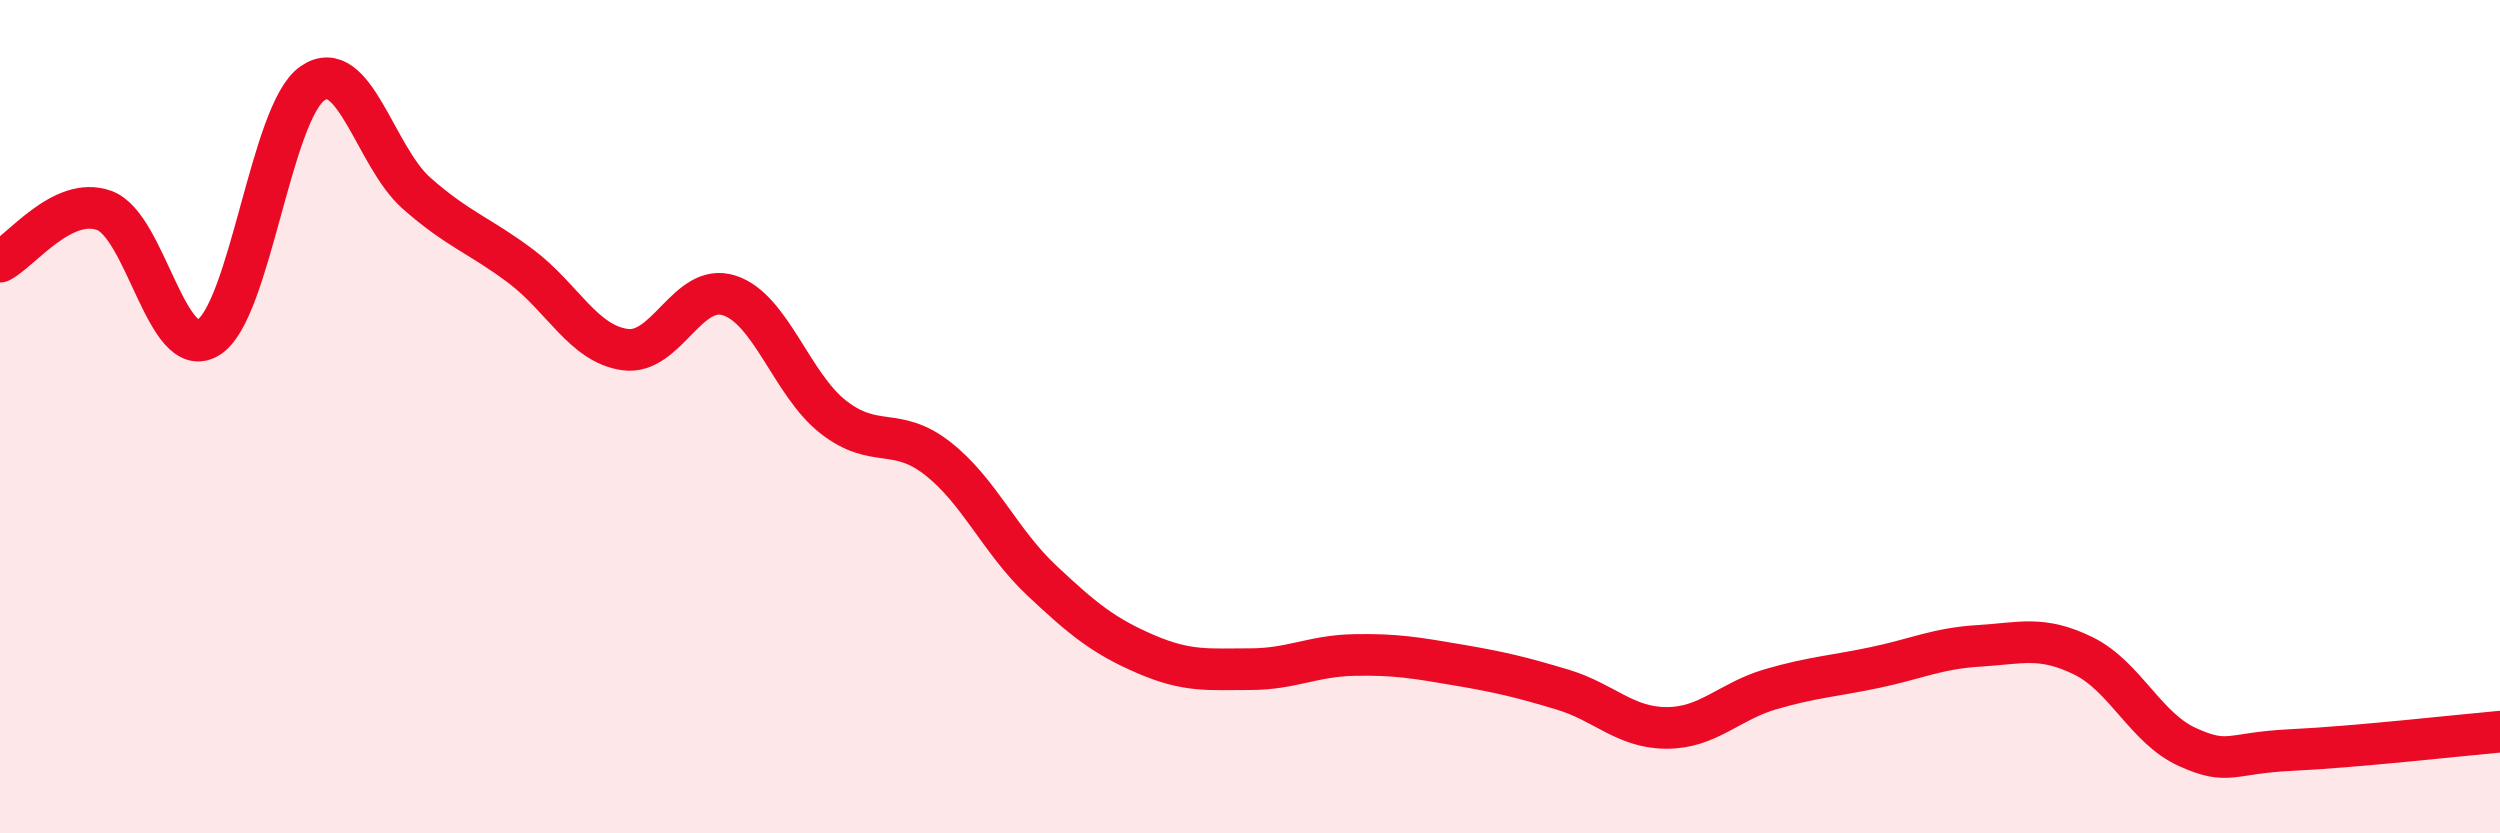
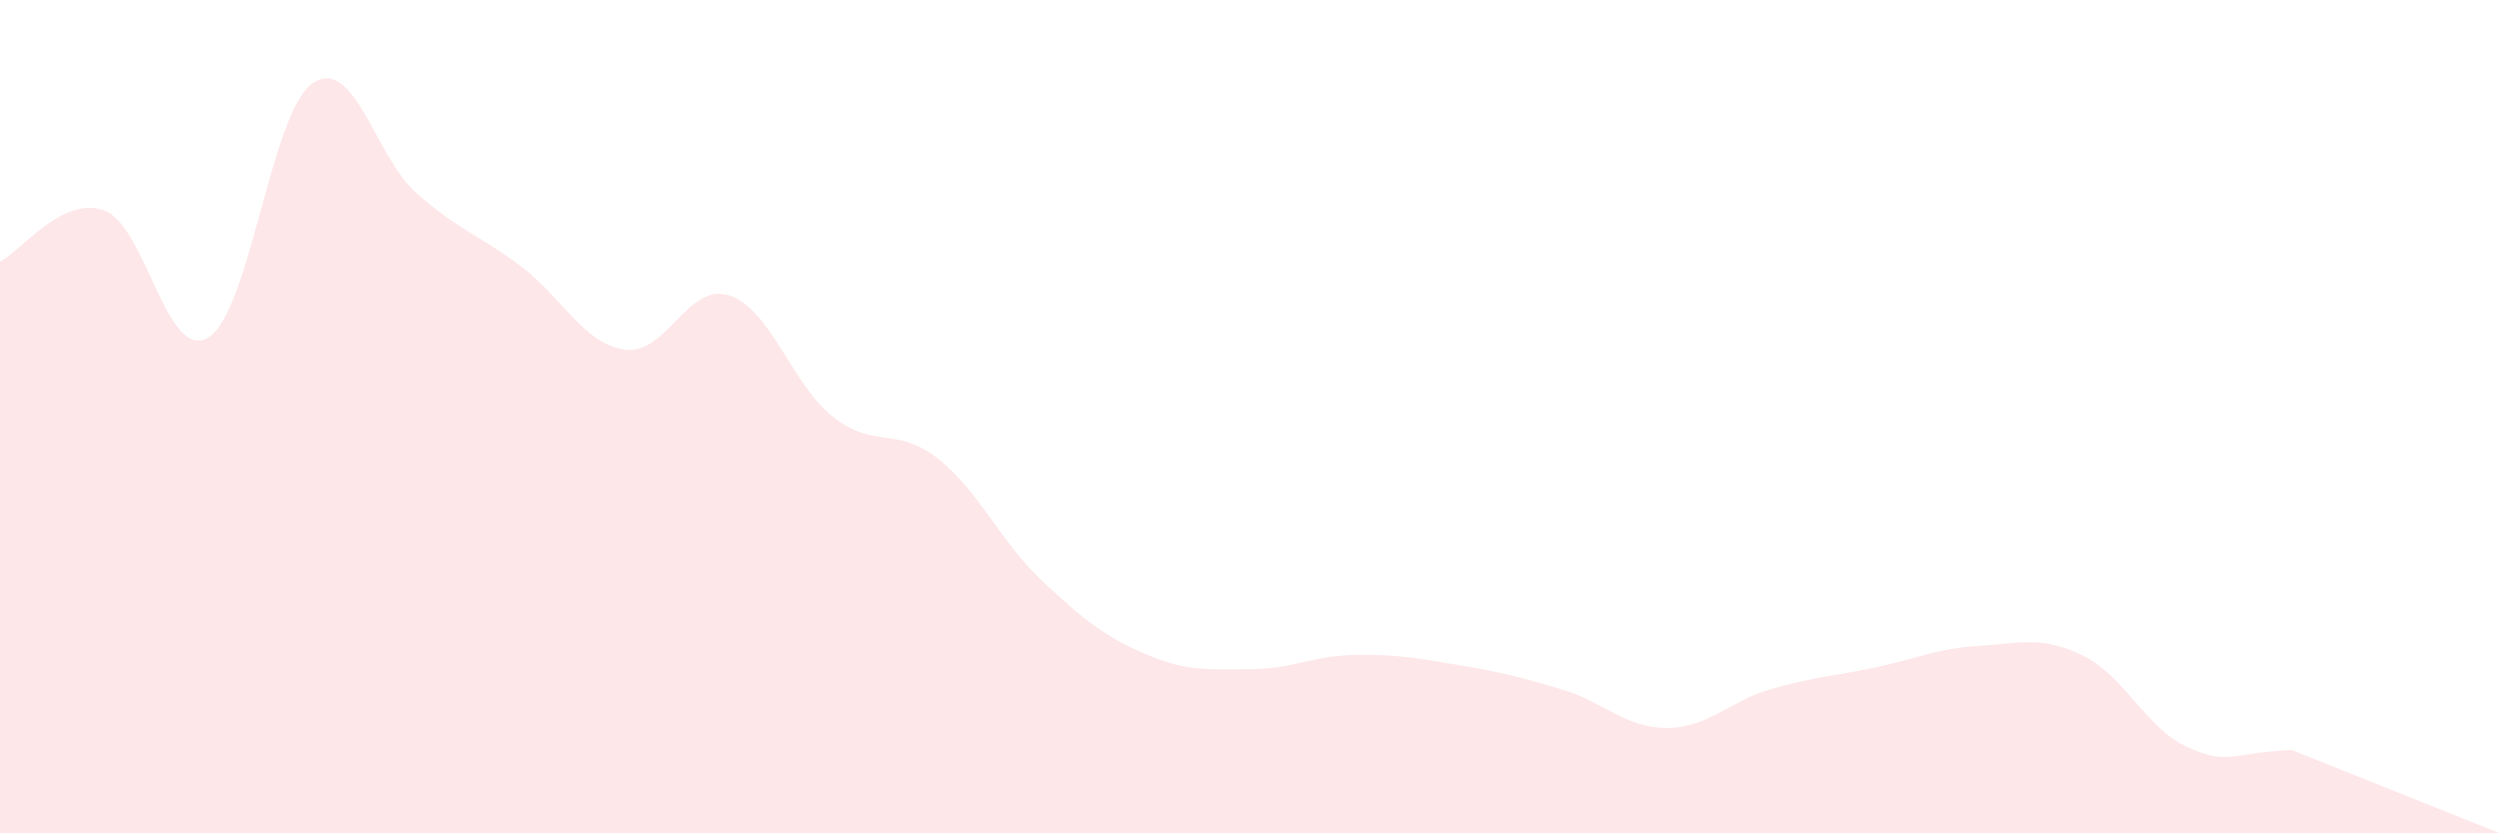
<svg xmlns="http://www.w3.org/2000/svg" width="60" height="20" viewBox="0 0 60 20">
-   <path d="M 0,6.28 C 0.5,6.03 1.5,4.69 2.5,5.05 C 3.5,5.41 4,8.71 5,8.1 C 6,7.49 6.5,2.69 7.5,2 C 8.5,1.31 9,3.76 10,4.64 C 11,5.52 11.5,5.64 12.5,6.39 C 13.5,7.14 14,8.25 15,8.39 C 16,8.53 16.5,6.77 17.5,7.09 C 18.5,7.41 19,9.23 20,10.01 C 21,10.79 21.5,10.22 22.5,11 C 23.5,11.78 24,12.99 25,13.93 C 26,14.87 26.5,15.27 27.5,15.7 C 28.5,16.13 29,16.06 30,16.06 C 31,16.06 31.5,15.74 32.5,15.72 C 33.5,15.7 34,15.79 35,15.96 C 36,16.13 36.5,16.25 37.5,16.55 C 38.5,16.85 39,17.47 40,17.47 C 41,17.47 41.5,16.83 42.5,16.54 C 43.5,16.25 44,16.23 45,16.02 C 46,15.81 46.5,15.56 47.5,15.5 C 48.5,15.44 49,15.25 50,15.74 C 51,16.23 51.5,17.48 52.5,17.93 C 53.5,18.38 53.5,18.07 55,18 C 56.5,17.93 59,17.65 60,17.56L60 20L0 20Z" fill="#EB0A25" opacity="0.1" stroke-linecap="round" stroke-linejoin="round" />
-   <path d="M 0,6.28 C 0.5,6.03 1.5,4.69 2.5,5.05 C 3.5,5.41 4,8.71 5,8.1 C 6,7.49 6.5,2.69 7.5,2 C 8.5,1.31 9,3.76 10,4.64 C 11,5.52 11.5,5.64 12.5,6.39 C 13.5,7.14 14,8.25 15,8.39 C 16,8.53 16.5,6.77 17.5,7.09 C 18.5,7.41 19,9.23 20,10.01 C 21,10.79 21.5,10.22 22.5,11 C 23.5,11.78 24,12.99 25,13.93 C 26,14.87 26.5,15.27 27.5,15.7 C 28.5,16.13 29,16.06 30,16.06 C 31,16.06 31.5,15.74 32.5,15.72 C 33.5,15.7 34,15.79 35,15.96 C 36,16.13 36.5,16.25 37.5,16.55 C 38.5,16.85 39,17.47 40,17.47 C 41,17.47 41.5,16.83 42.5,16.54 C 43.5,16.25 44,16.23 45,16.02 C 46,15.81 46.5,15.56 47.5,15.5 C 48.5,15.44 49,15.25 50,15.74 C 51,16.23 51.5,17.48 52.5,17.93 C 53.5,18.38 53.5,18.07 55,18 C 56.5,17.93 59,17.65 60,17.56" stroke="#EB0A25" stroke-width="1" fill="none" stroke-linecap="round" stroke-linejoin="round" />
+   <path d="M 0,6.28 C 0.5,6.03 1.5,4.69 2.5,5.05 C 3.5,5.41 4,8.71 5,8.1 C 6,7.49 6.5,2.69 7.5,2 C 8.5,1.31 9,3.76 10,4.64 C 11,5.52 11.5,5.64 12.5,6.39 C 13.5,7.14 14,8.25 15,8.39 C 16,8.53 16.5,6.77 17.5,7.09 C 18.5,7.41 19,9.23 20,10.01 C 21,10.79 21.5,10.22 22.5,11 C 23.5,11.78 24,12.99 25,13.93 C 26,14.87 26.5,15.27 27.5,15.7 C 28.5,16.13 29,16.06 30,16.06 C 31,16.06 31.5,15.74 32.5,15.72 C 33.5,15.7 34,15.79 35,15.96 C 36,16.13 36.5,16.25 37.5,16.55 C 38.5,16.85 39,17.47 40,17.47 C 41,17.47 41.5,16.83 42.5,16.54 C 43.5,16.25 44,16.23 45,16.02 C 46,15.81 46.5,15.56 47.5,15.5 C 48.5,15.44 49,15.25 50,15.74 C 51,16.23 51.5,17.48 52.5,17.93 C 53.5,18.38 53.5,18.07 55,18 L60 20L0 20Z" fill="#EB0A25" opacity="0.1" stroke-linecap="round" stroke-linejoin="round" />
</svg>